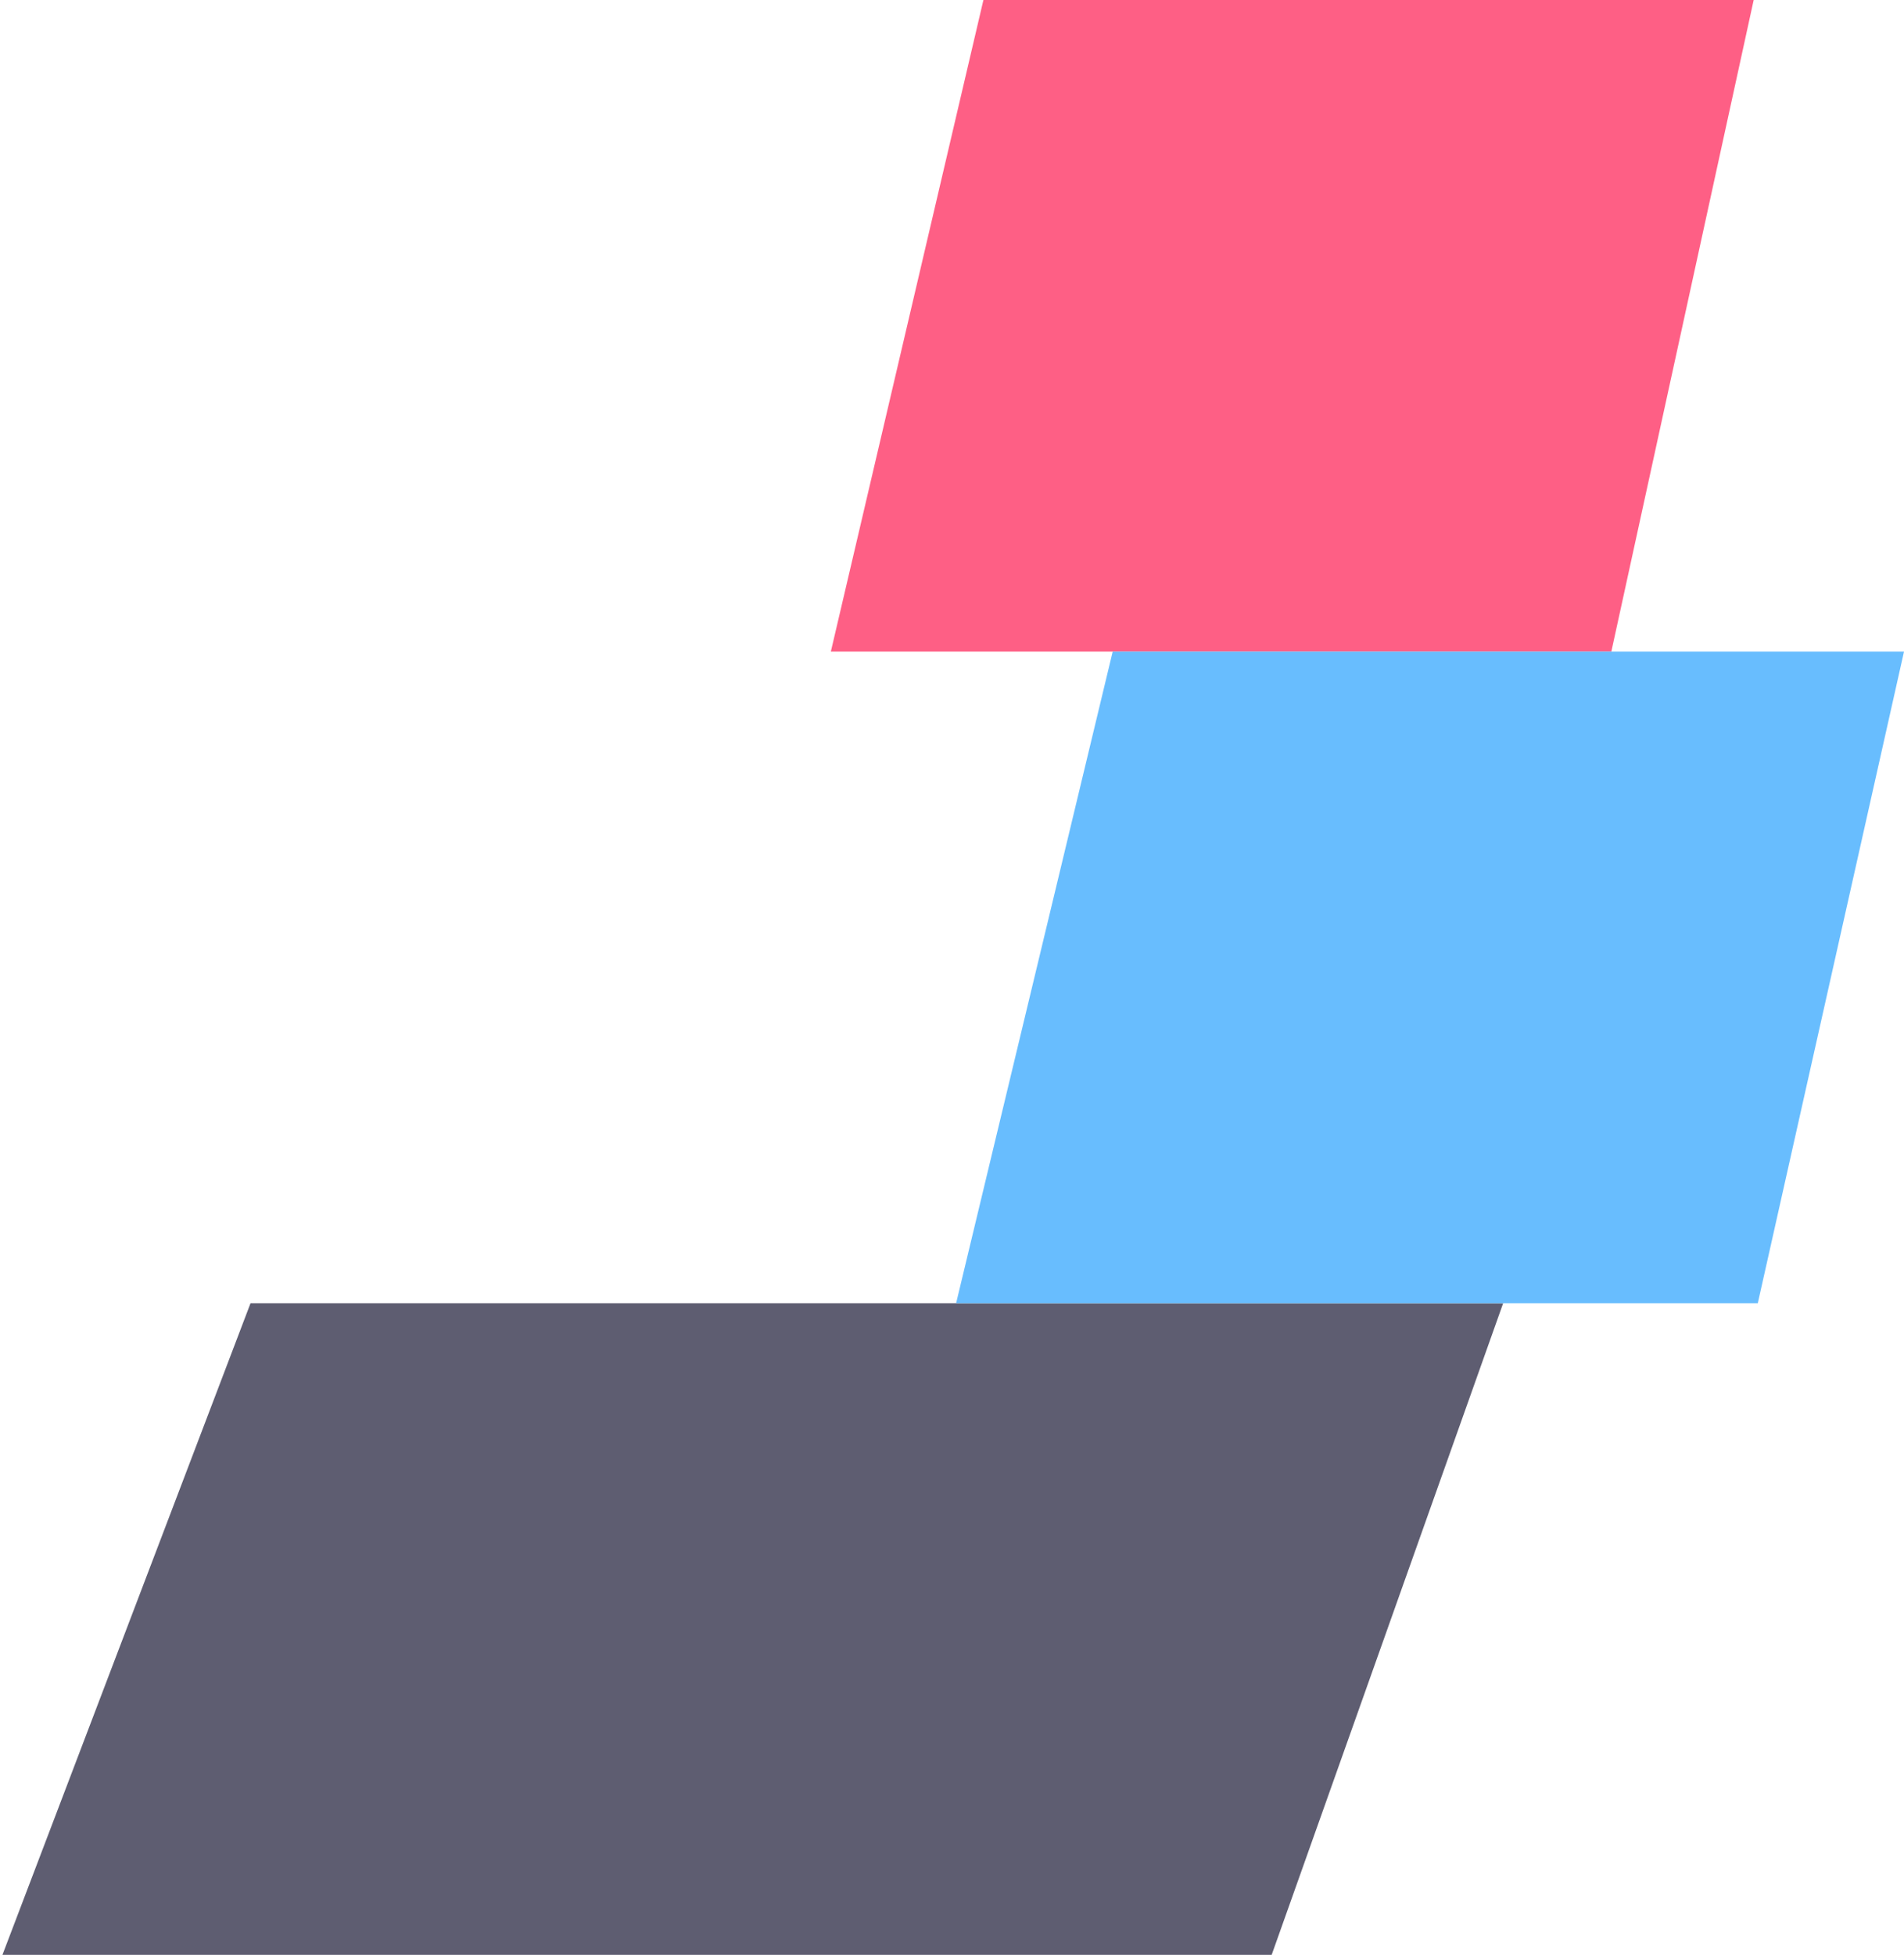
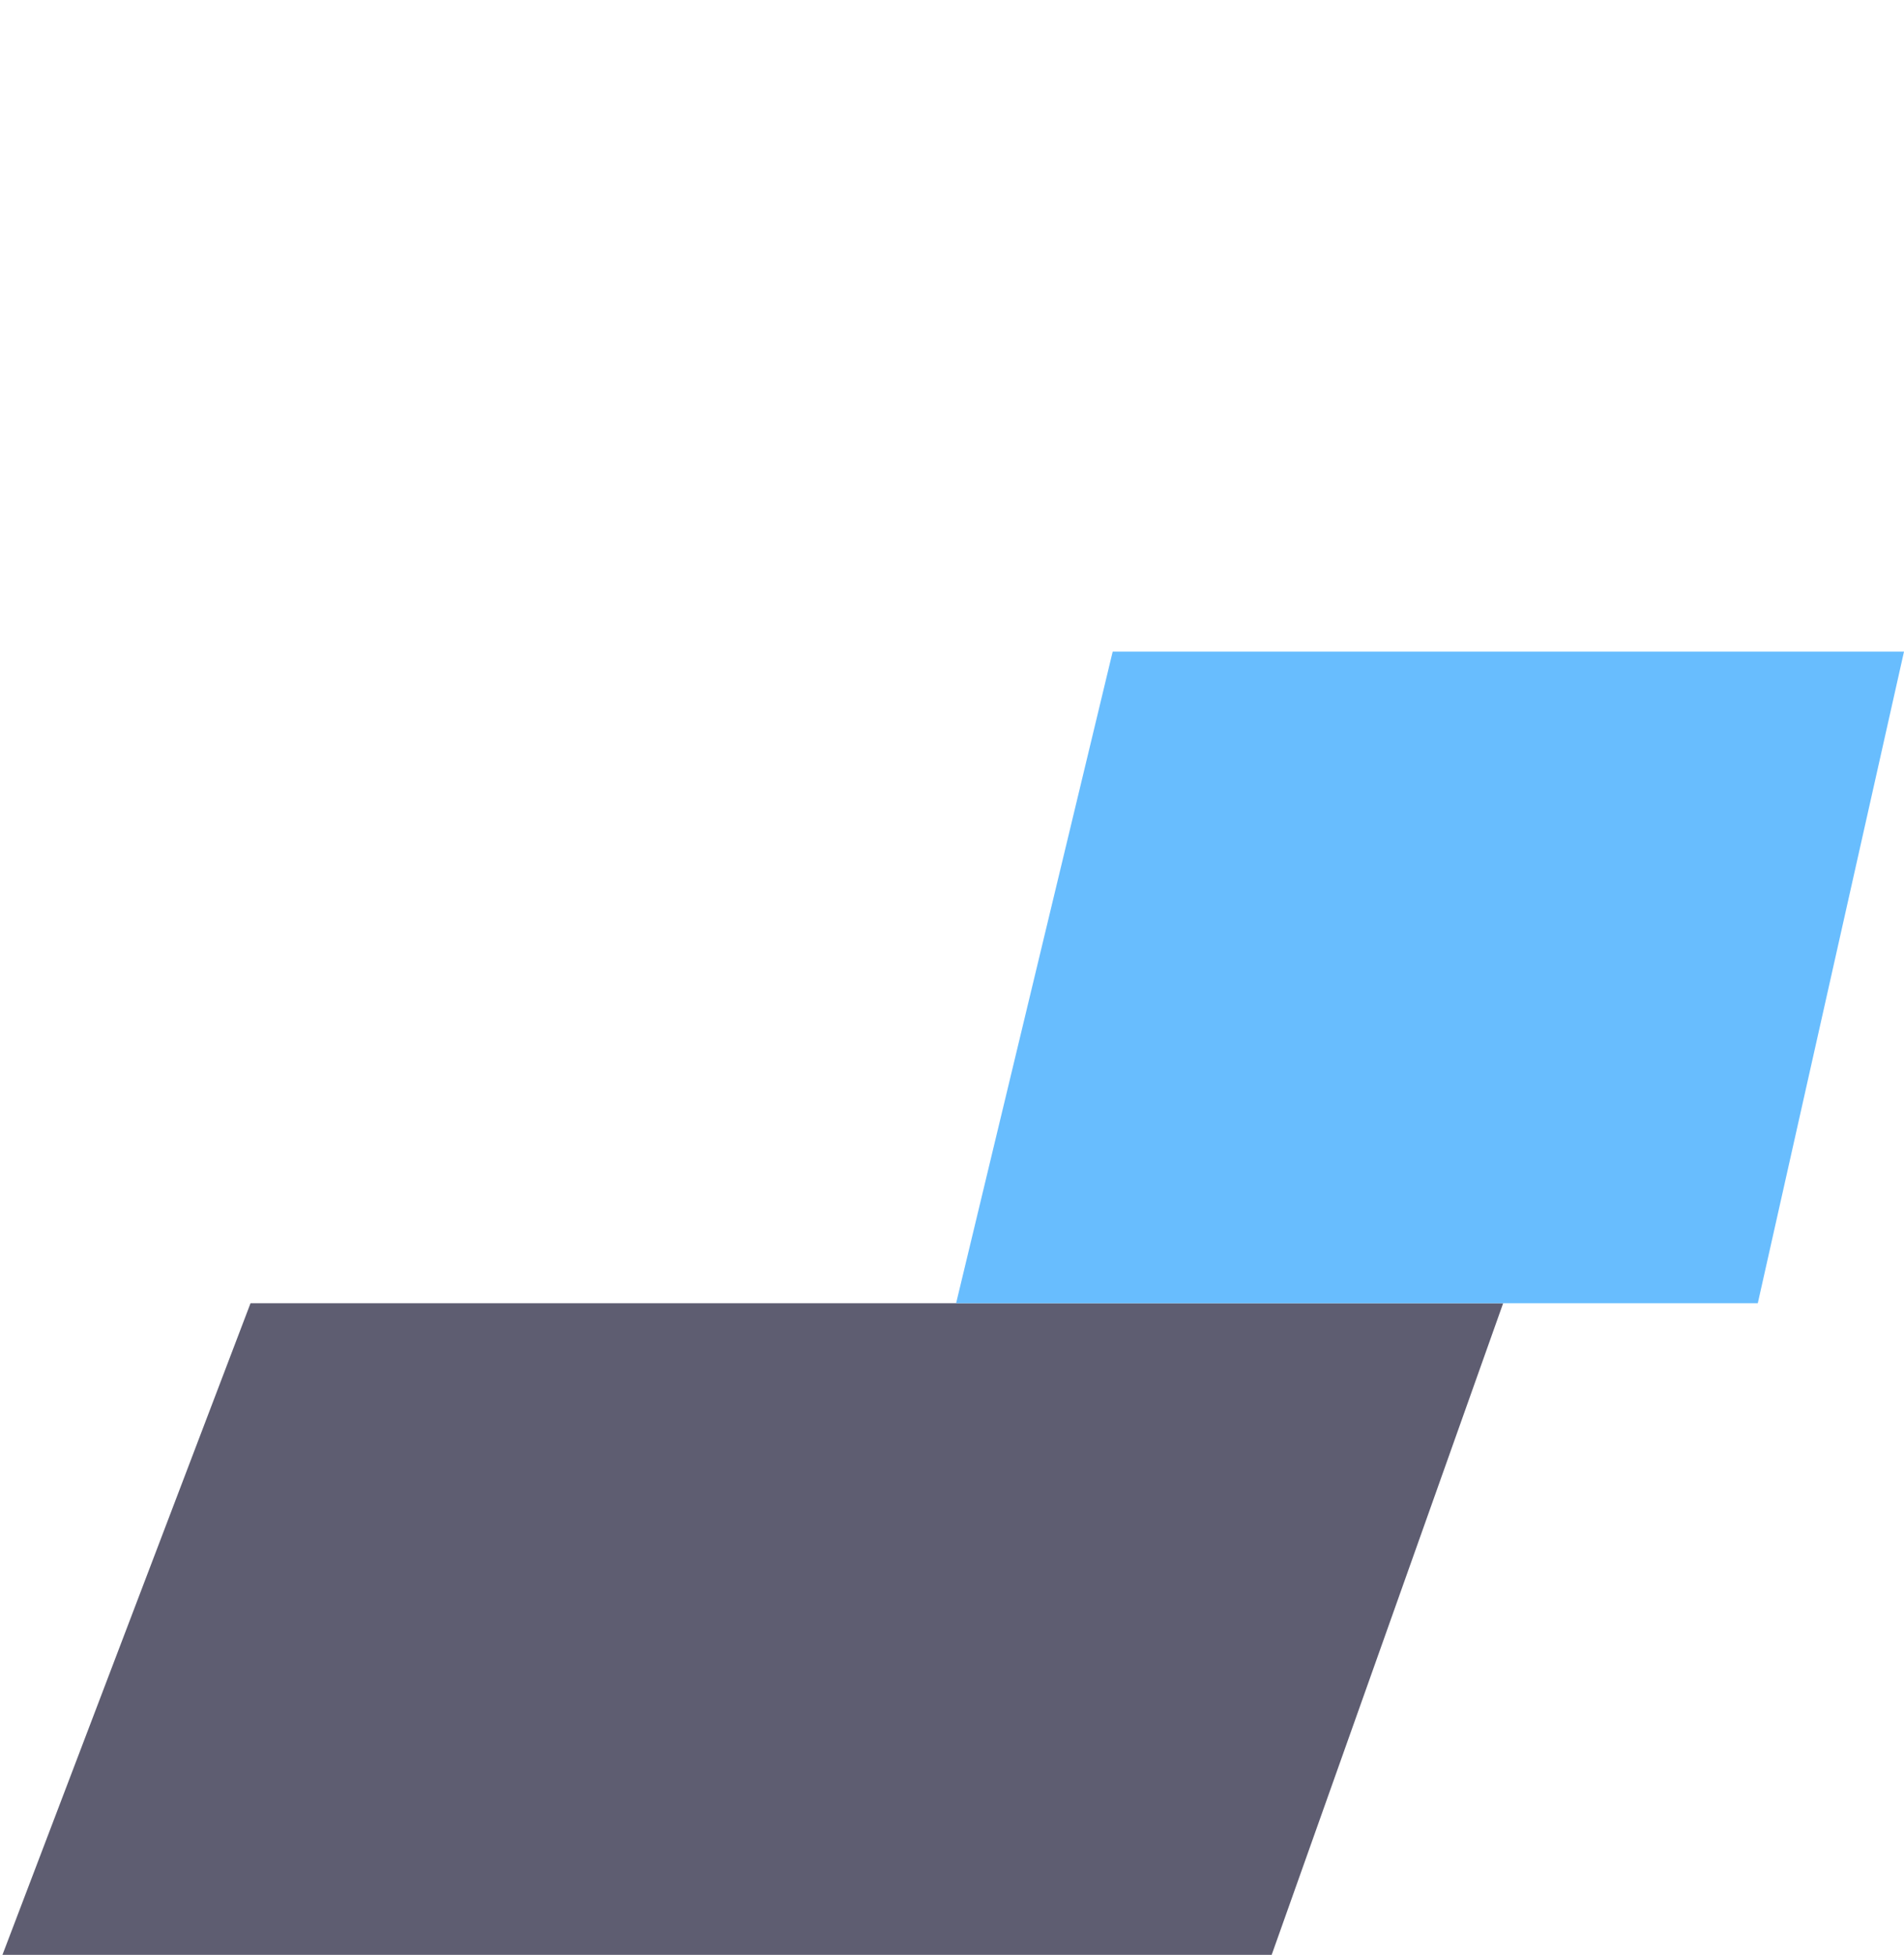
<svg xmlns="http://www.w3.org/2000/svg" width="38" height="39" fill="none">
  <path d="M5 26h25l-4.62 13H.049L5 26z" fill="#5e5d71" />
-   <path d="M19.627 0H35l-2.841 13H16.582l3.045-13z" fill="#fe5f85" />
-   <path d="M22.207 13H38l-2.918 13h-16l3.125-13z" fill="#68bdfe" />
+   <path d="M22.207 13H38l-2.918 13h-16z" fill="#68bdfe" />
</svg>